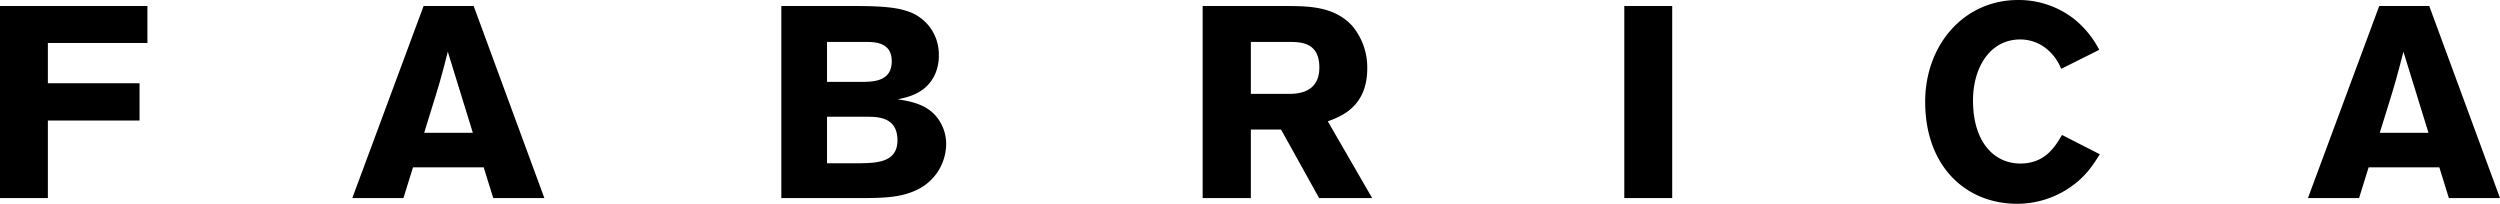
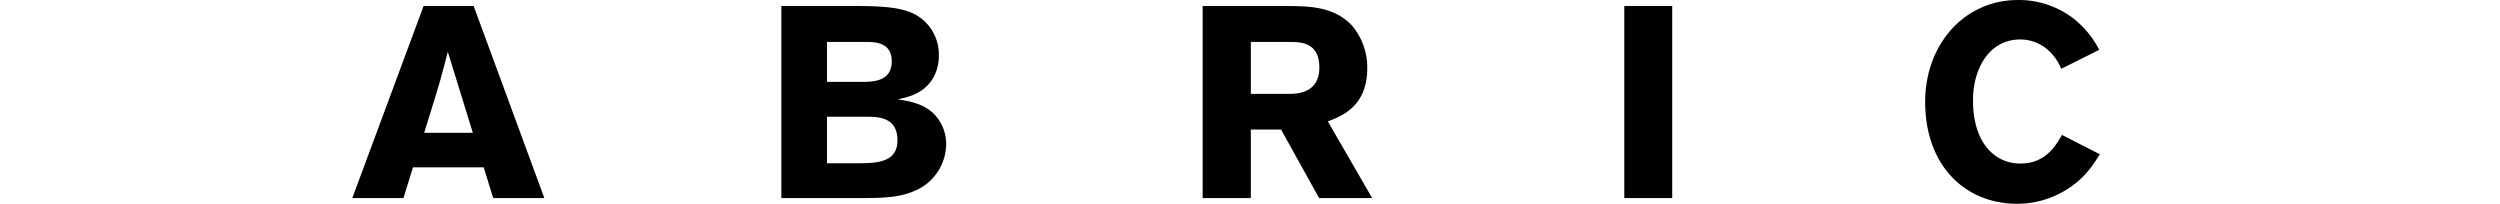
<svg xmlns="http://www.w3.org/2000/svg" viewBox="0 0 704.606 57.434">
  <g id="Livello_2" data-name="Livello 2">
    <g id="Layer_1" data-name="Layer 1">
-       <polygon points="41.547 1.696 41.547 12.113 13.491 12.113 13.491 23.465 39.329 23.465 39.329 33.967 13.491 33.967 13.491 55.821 0 55.821 0 1.696 41.547 1.696" />
      <path d="M133.265,37.424H119.552c1.213-4.052,3.283-10.43,4.438-14.482.769-2.77,1.543-5.609,2.219-8.365ZM119.387,1.696,99.296,55.821h14.415l2.687-8.665h19.926l2.688,8.665h14.412L133.497,1.696Z" />
      <path d="M244.206,11.822c2.605,0,7.125.22,7.125,5.431,0,5.609-4.977,5.76-8.049,5.828H233.087V11.822ZM220.215,55.821h22.847c6.203,0,10.56-.232,14.635-1.986A14.433,14.433,0,0,0,266.668,40.72a12.114,12.114,0,0,0-2.992-8.131c-2.988-3.376-7.357-4.065-10.664-4.602,2.921-.609,8.142-1.668,10.584-7.196a12.63,12.63,0,0,0,1.003-5.221A12.754,12.754,0,0,0,255.245,3.002c-3.307-1.074-8.434-1.306-14.1-1.306h-20.93Zm24.6-22.917c2.756.07,8.128.152,8.128,6.659,0,6.227-5.909,6.365-10.418,6.448h-9.437V32.904Z" />
      <path d="M364.036,11.823c2.839.067,7.814.29,7.814,7.196,0,7.206-6.2,7.367-8.129,7.439H352.542V11.823ZM338.957,55.821h13.585V36.503h8.505l10.735,19.318h14.949L374.233,34.2c3.681-1.377,11.12-4.062,11.12-14.962a18.237,18.237,0,0,0-4.298-12.019c-4.987-5.361-12.032-5.456-17.708-5.523H338.957Z" />
      <rect x="457.796" y="1.696" width="13.503" height="54.125" />
      <path d="M591.818,43.476c-2.009,3.154-3.924,6.213-8.212,9.204a26.329,26.329,0,0,1-15.101,4.755c-14.345,0-25.909-10.43-25.909-28.746C542.596,12.663,553.482,0,568.809,0a25.429,25.429,0,0,1,15.79,5.373,27.165,27.165,0,0,1,7.057,8.668L580.931,19.403a13.82,13.82,0,0,0-4.065-5.596,11.742,11.742,0,0,0-7.45-2.687c-8.725,0-13.34,8.13-13.34,17.183,0,11.879,6.05,17.789,13.34,17.789,7.054,0,9.891-4.907,11.738-8.06Z" />
-       <path d="M684.444,37.424H670.721c1.226-4.052,3.292-10.43,4.437-14.482.76-2.77,1.544-5.609,2.233-8.365ZM670.569,1.696,650.478,55.821h14.414l2.685-8.665h19.929l2.685,8.665h14.414L684.667,1.696Z" />
    </g>
  </g>
</svg>